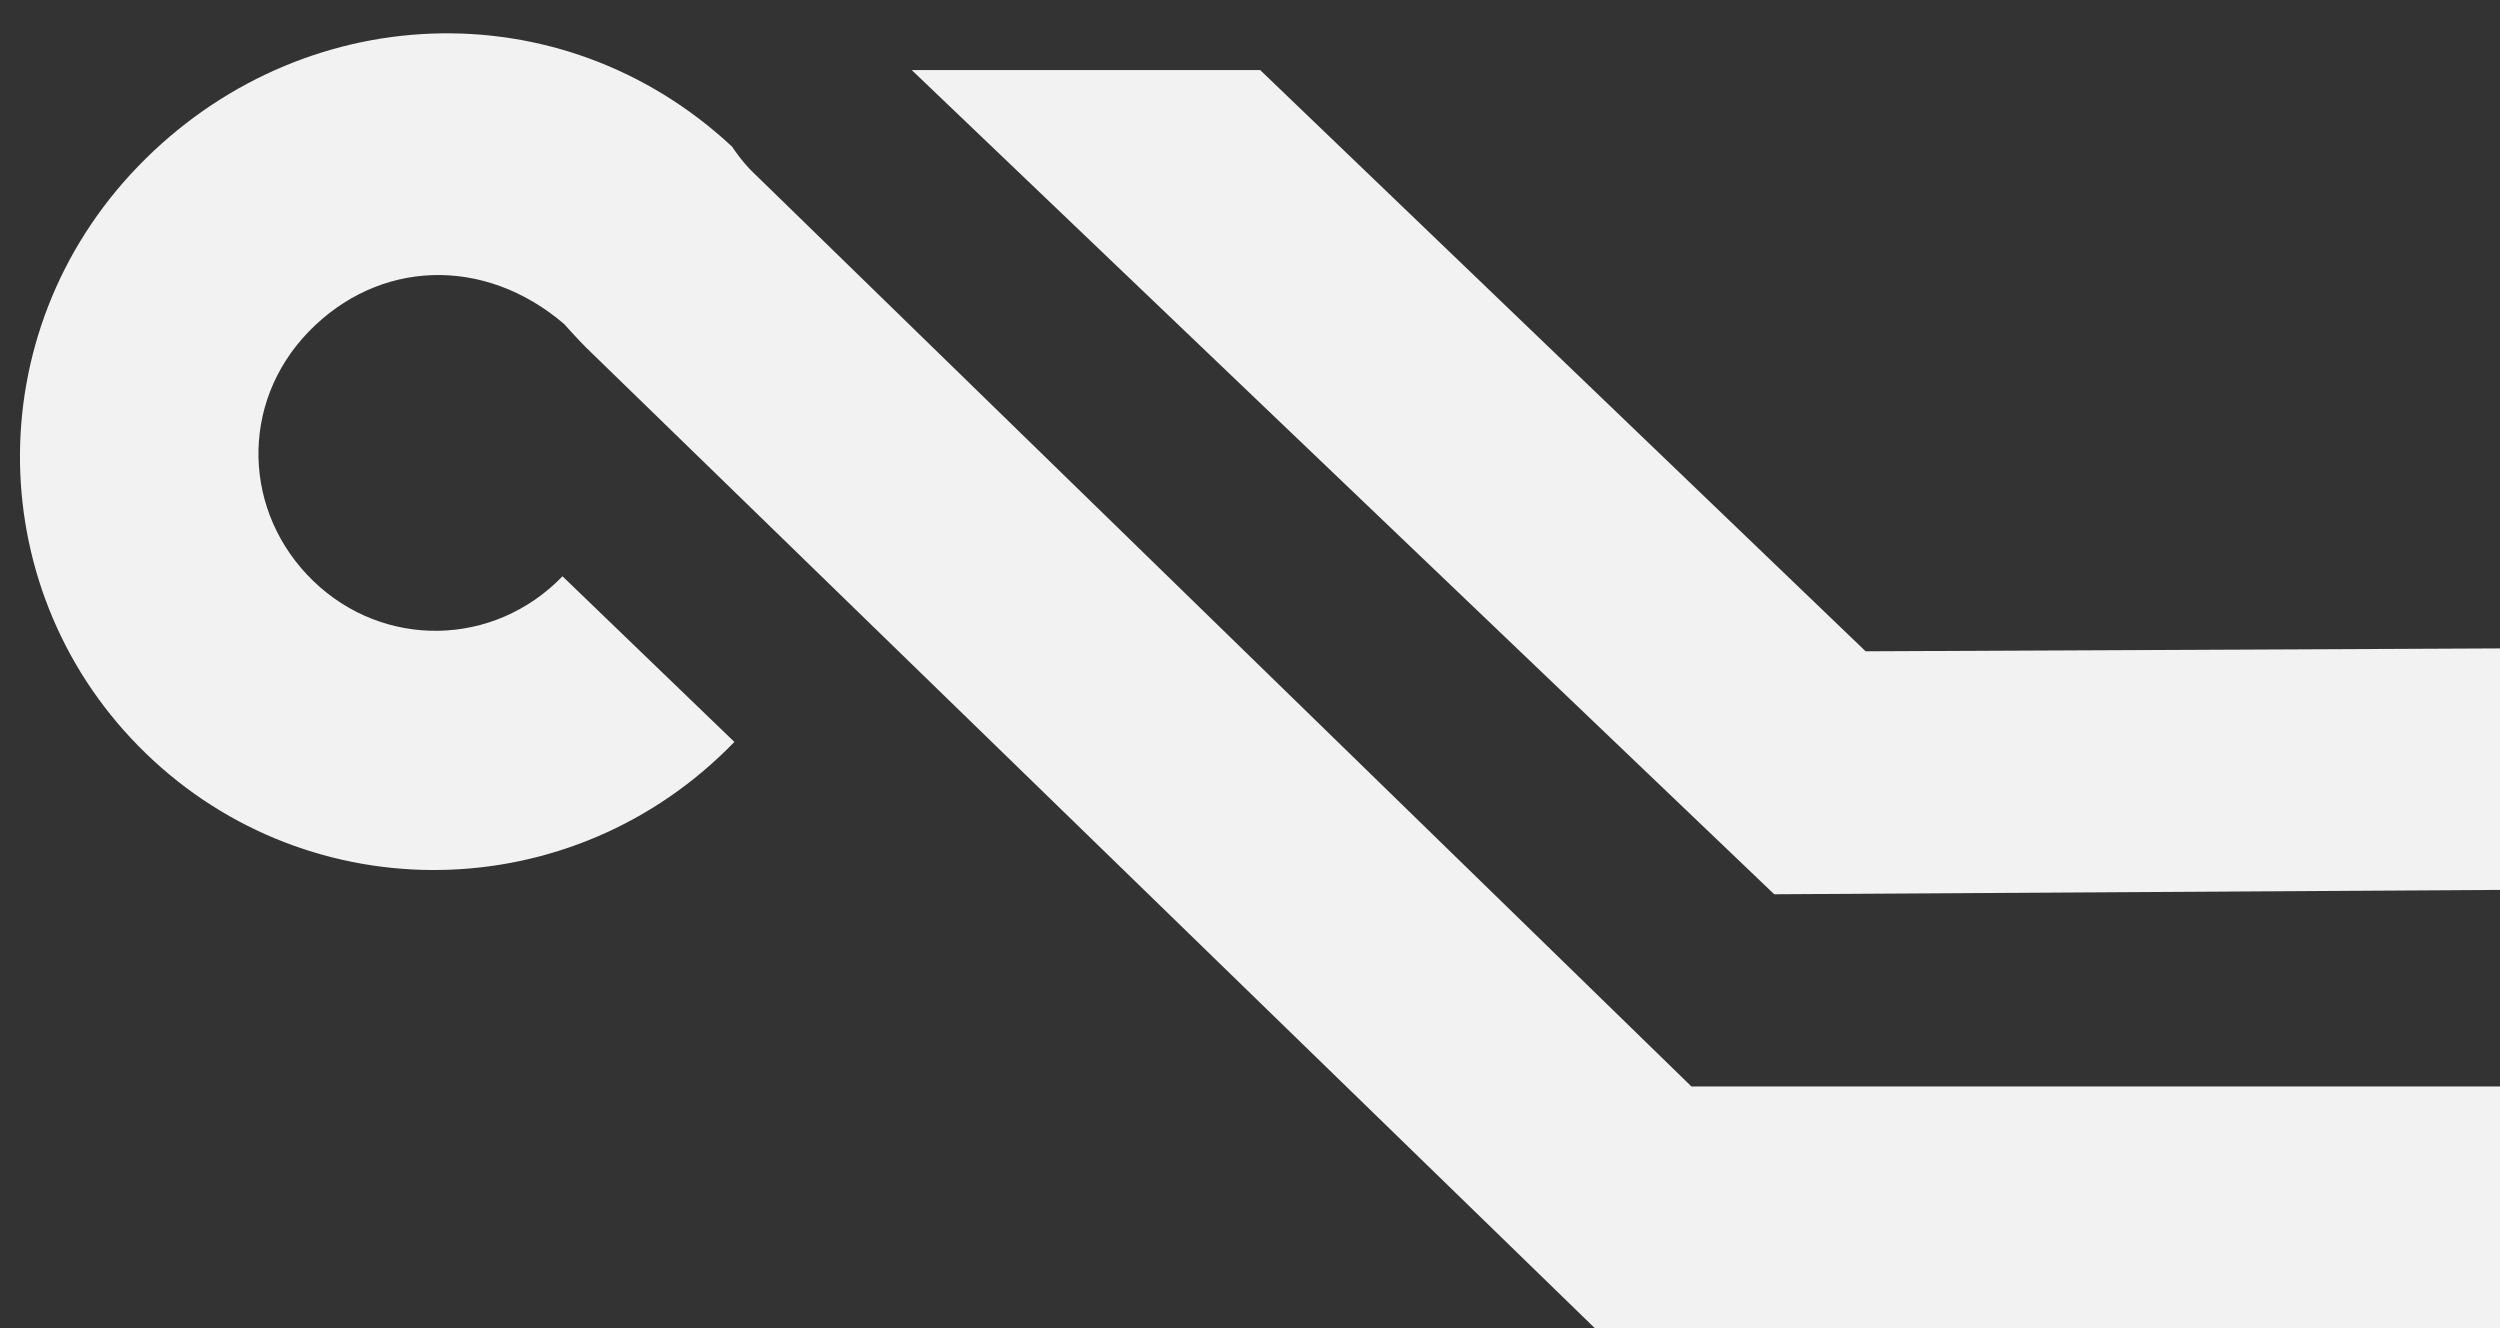
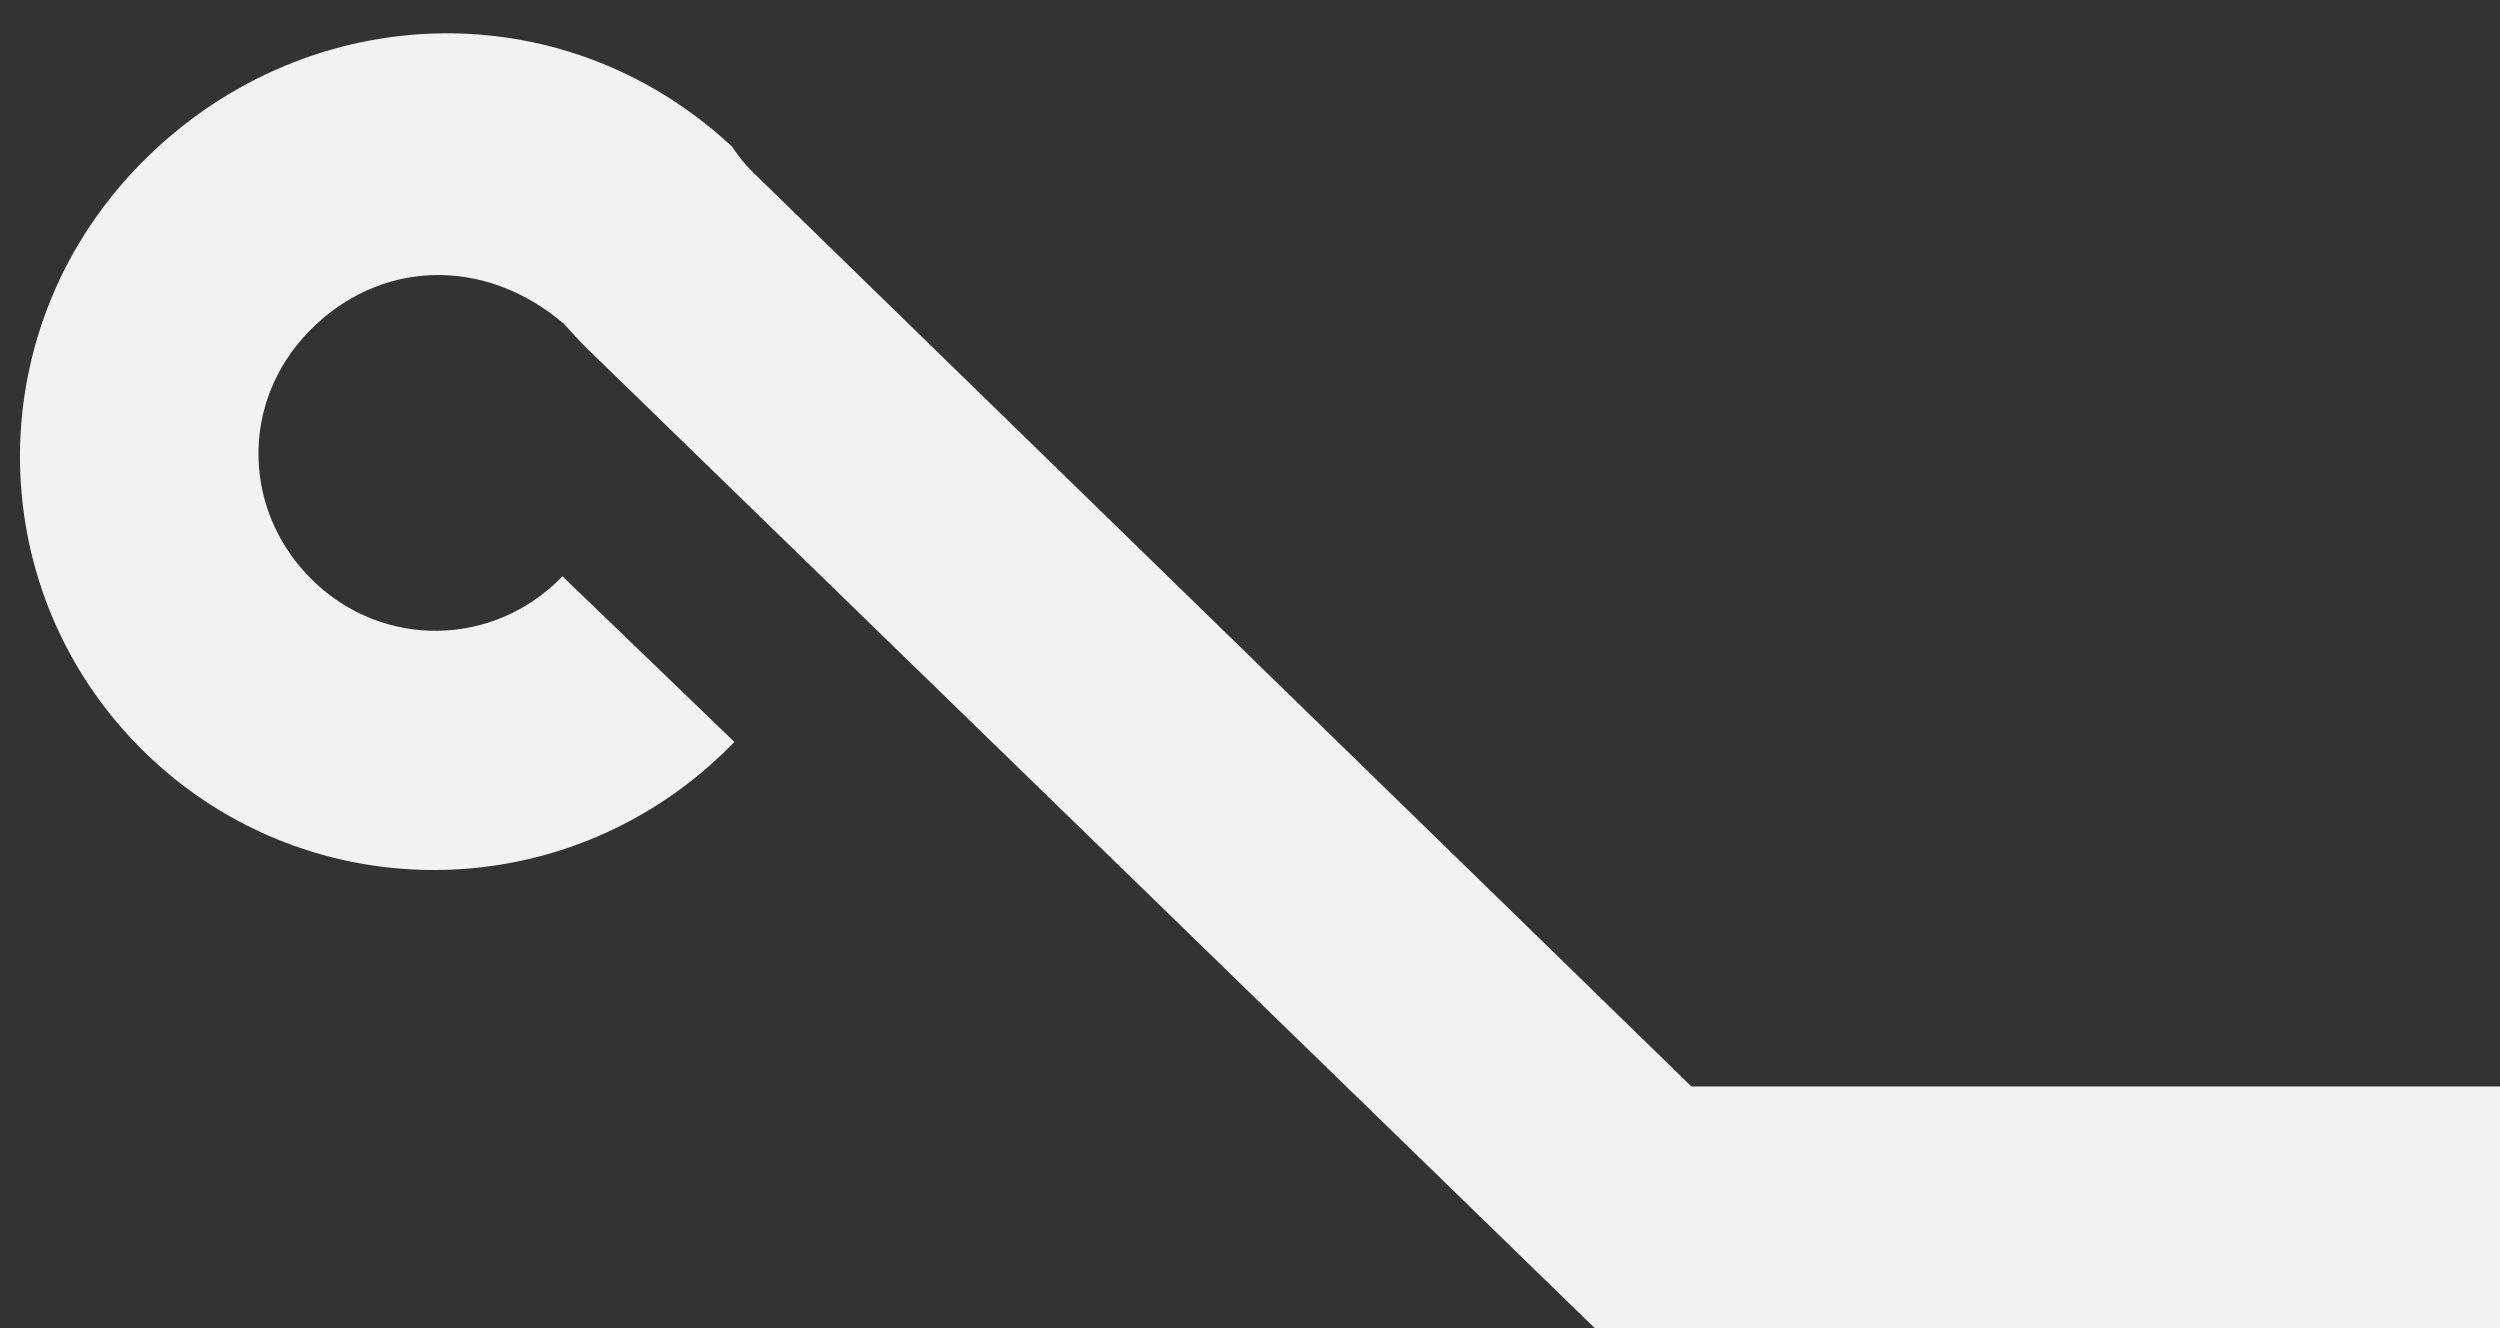
<svg xmlns="http://www.w3.org/2000/svg" width="320" height="170">
  <rect width="100%" height="100%" fill="#333333" stroke="none" />
  <style>.st0{fill:#f2f2f2}</style>
  <g id="svg_1">
    <path class="st0" d="M75 44.466c-1.2-1.2-2.8-3-2.8-3-10.3-8.8-23.8-8.2-32.7 1-8.9 9.2-8.4 23.2.6 31.9s23.1 8.5 31.9-.6l22 21.2c-20.7 21.4-54.3 21.8-75.3 1.5s-21.7-53.8-1-75.2 54-23 76-2.5c0 0 1.3 2 2.8 3.4l120 116.9h110.4v31H204.2L75 44.466z" id="svg_4" />
-     <path class="st0" id="svg_5" d="M161.3 8.966h-44.6l110.4 105.5 99.8-.6v-30.9l-88.1.4z" />
  </g>
</svg>